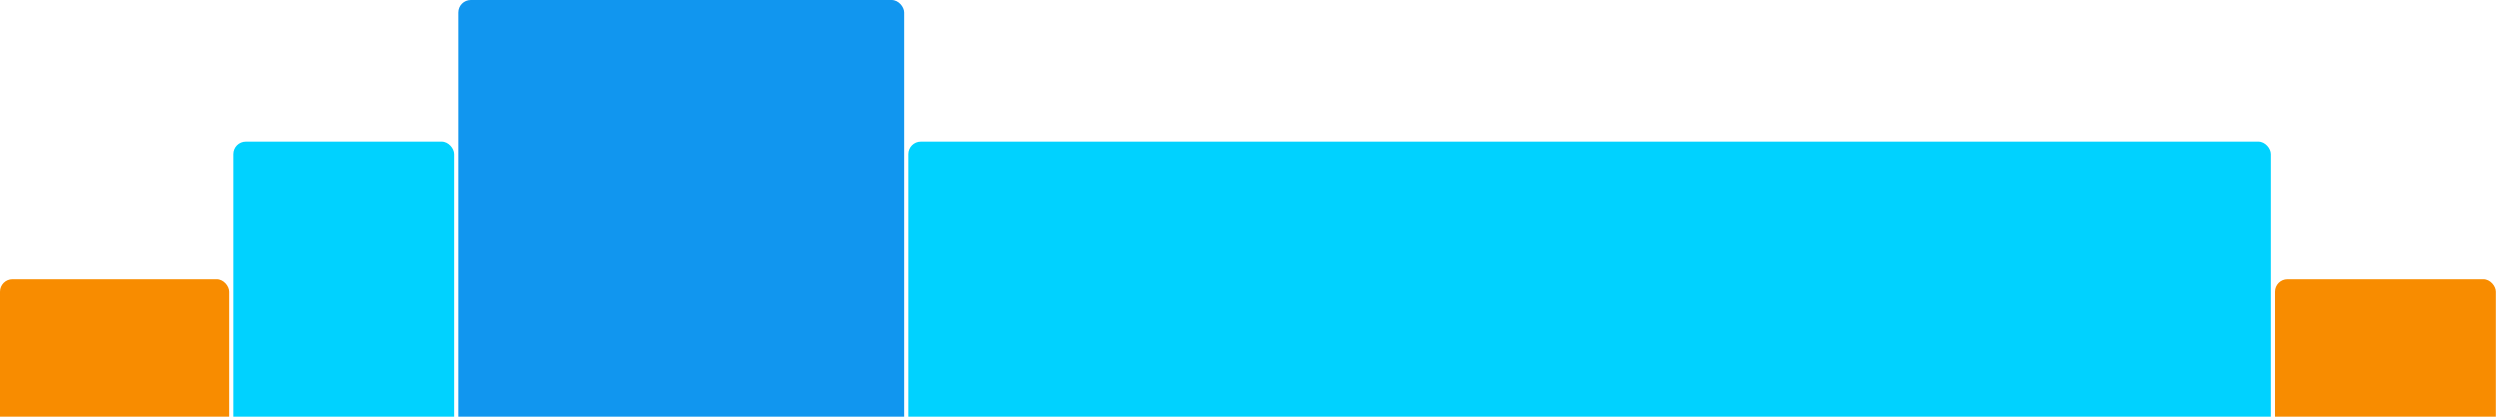
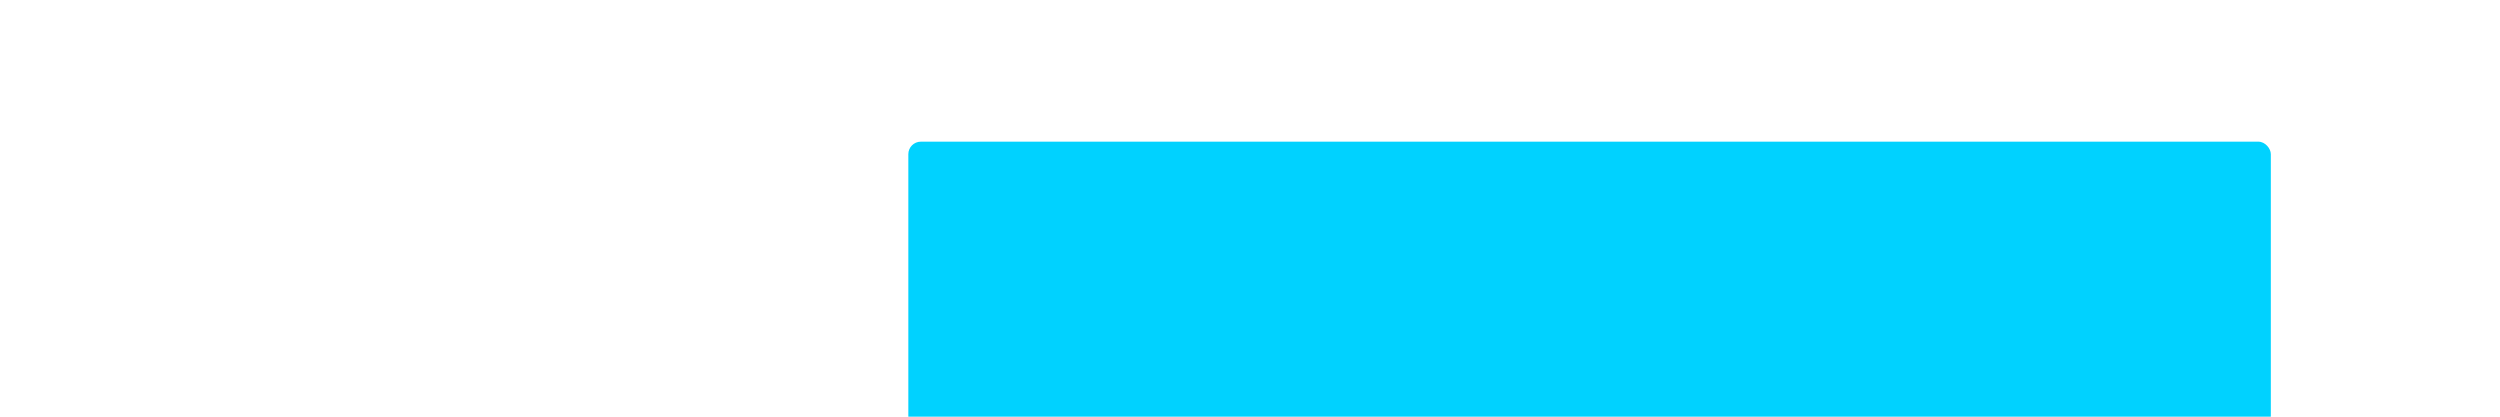
<svg xmlns="http://www.w3.org/2000/svg" version="1.1" baseProfile="full" width="600" height="100">
-   <rect x="0" y="67" rx="3" ry="3" width="55" height="43" fill="rgb(248,140,0)" />
-   <rect x="56" y="34" rx="3" ry="3" width="53" height="76" fill="rgb(0,210,255)" />
-   <rect x="110" y="0" rx="3" ry="3" width="107" height="110" fill="rgb(17,150,239)" />
  <rect x="218" y="34" rx="3" ry="3" width="327" height="76" fill="rgb(0,210,255)" />
-   <rect x="546" y="67" rx="3" ry="3" width="53" height="43" fill="rgb(248,140,0)" />
</svg>